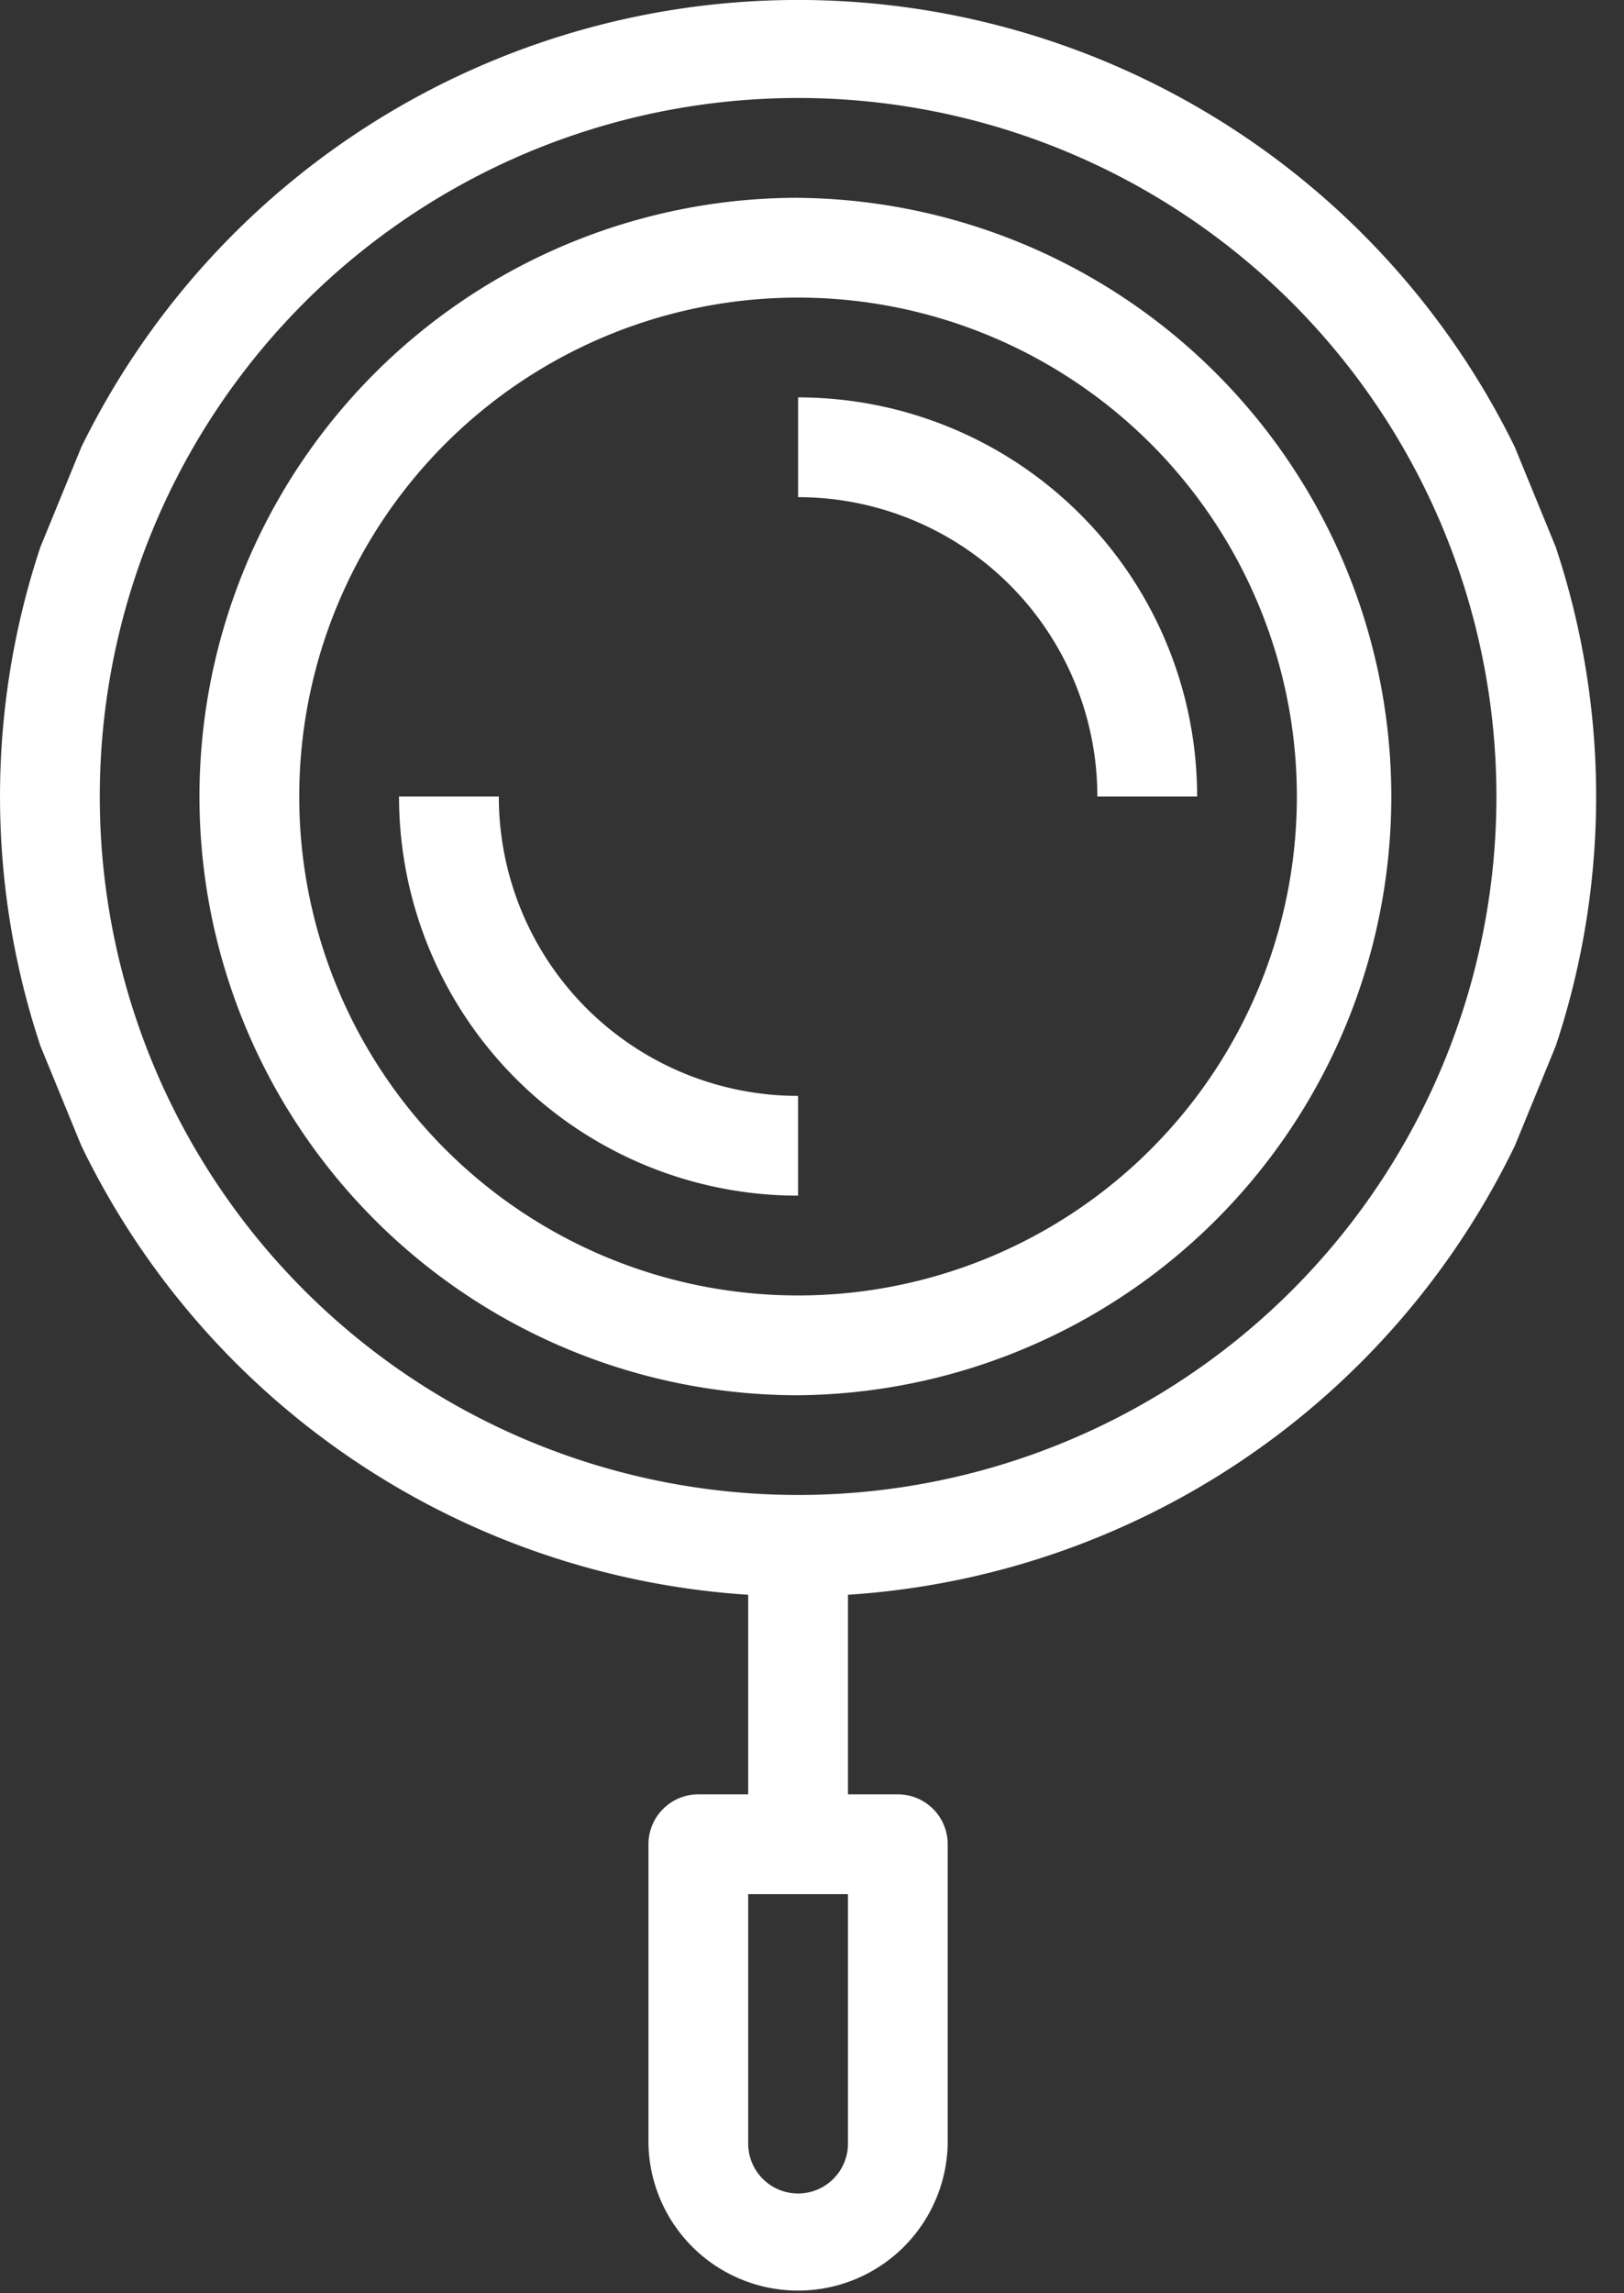
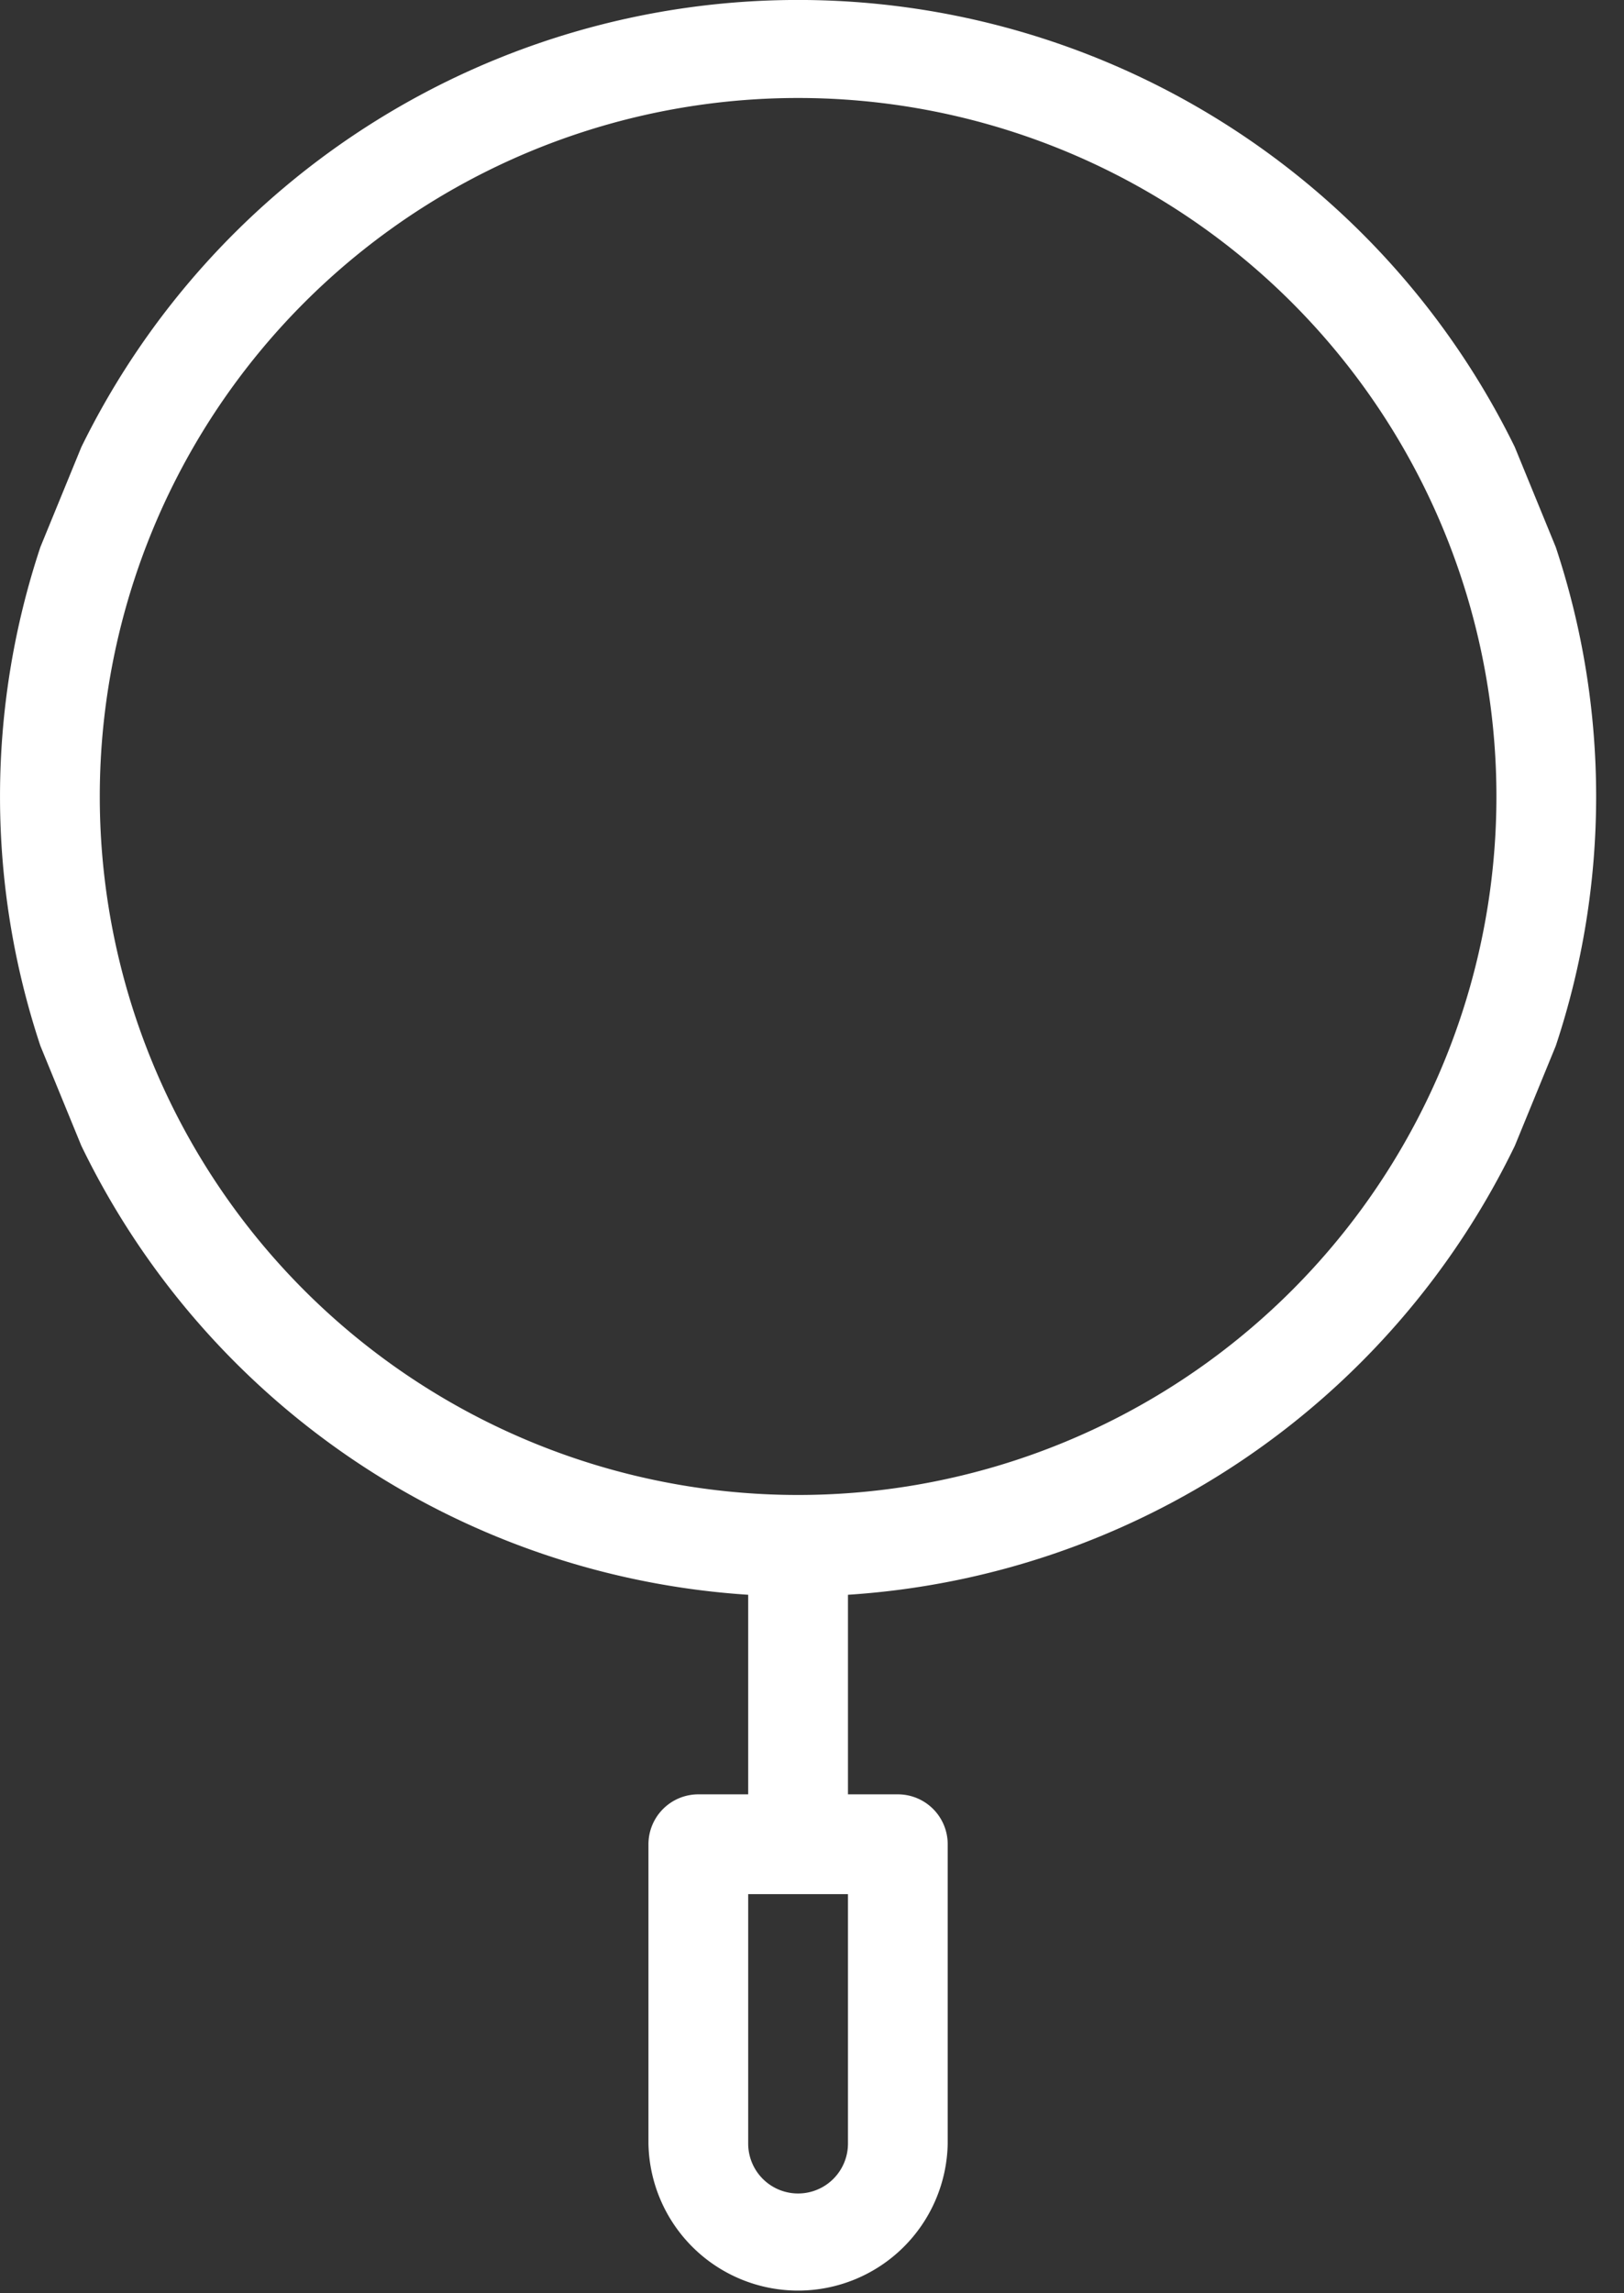
<svg xmlns="http://www.w3.org/2000/svg" width="34" height="48" fill="none">
  <rect width="100%" height="100%" fill="#333333" stroke="none" />
  <path fill-rule="evenodd" clip-rule="evenodd" d="M31.715 9.361l.856 2.089a16.542 16.542 0 010 10.443l-.856 2.088a16.709 16.709 0 01-13.962 9.399v4.177h1.044a1.044 1.044 0 011.044 1.044v6.266a3.133 3.133 0 01-6.265 0v-6.266a1.045 1.045 0 011.044-1.044h1.044V33.38a16.708 16.708 0 01-13.962-9.4l-.856-2.088a16.542 16.542 0 010-10.443l.856-2.089a16.709 16.709 0 0130.013 0zM17.753 44.867a1.044 1.044 0 11-2.089 0v-5.221h2.089v5.221zm-1.044-13.576a14.62 14.62 0 110-29.24 14.62 14.62 0 010 29.24z" fill="#fff" />
-   <path d="M16.708 4.14a12.532 12.532 0 100 25.064 12.532 12.532 0 000-25.063zm0 22.975a10.443 10.443 0 110-20.886 10.443 10.443 0 010 20.886z" fill="#fff" />
-   <path d="M10.443 16.672H8.354a8.355 8.355 0 008.354 8.354v-2.088a6.265 6.265 0 01-6.265-6.266zm6.266-8.354v2.088a6.266 6.266 0 016.265 6.266h2.089a8.354 8.354 0 00-8.354-8.354z" fill="#fff" />
</svg>